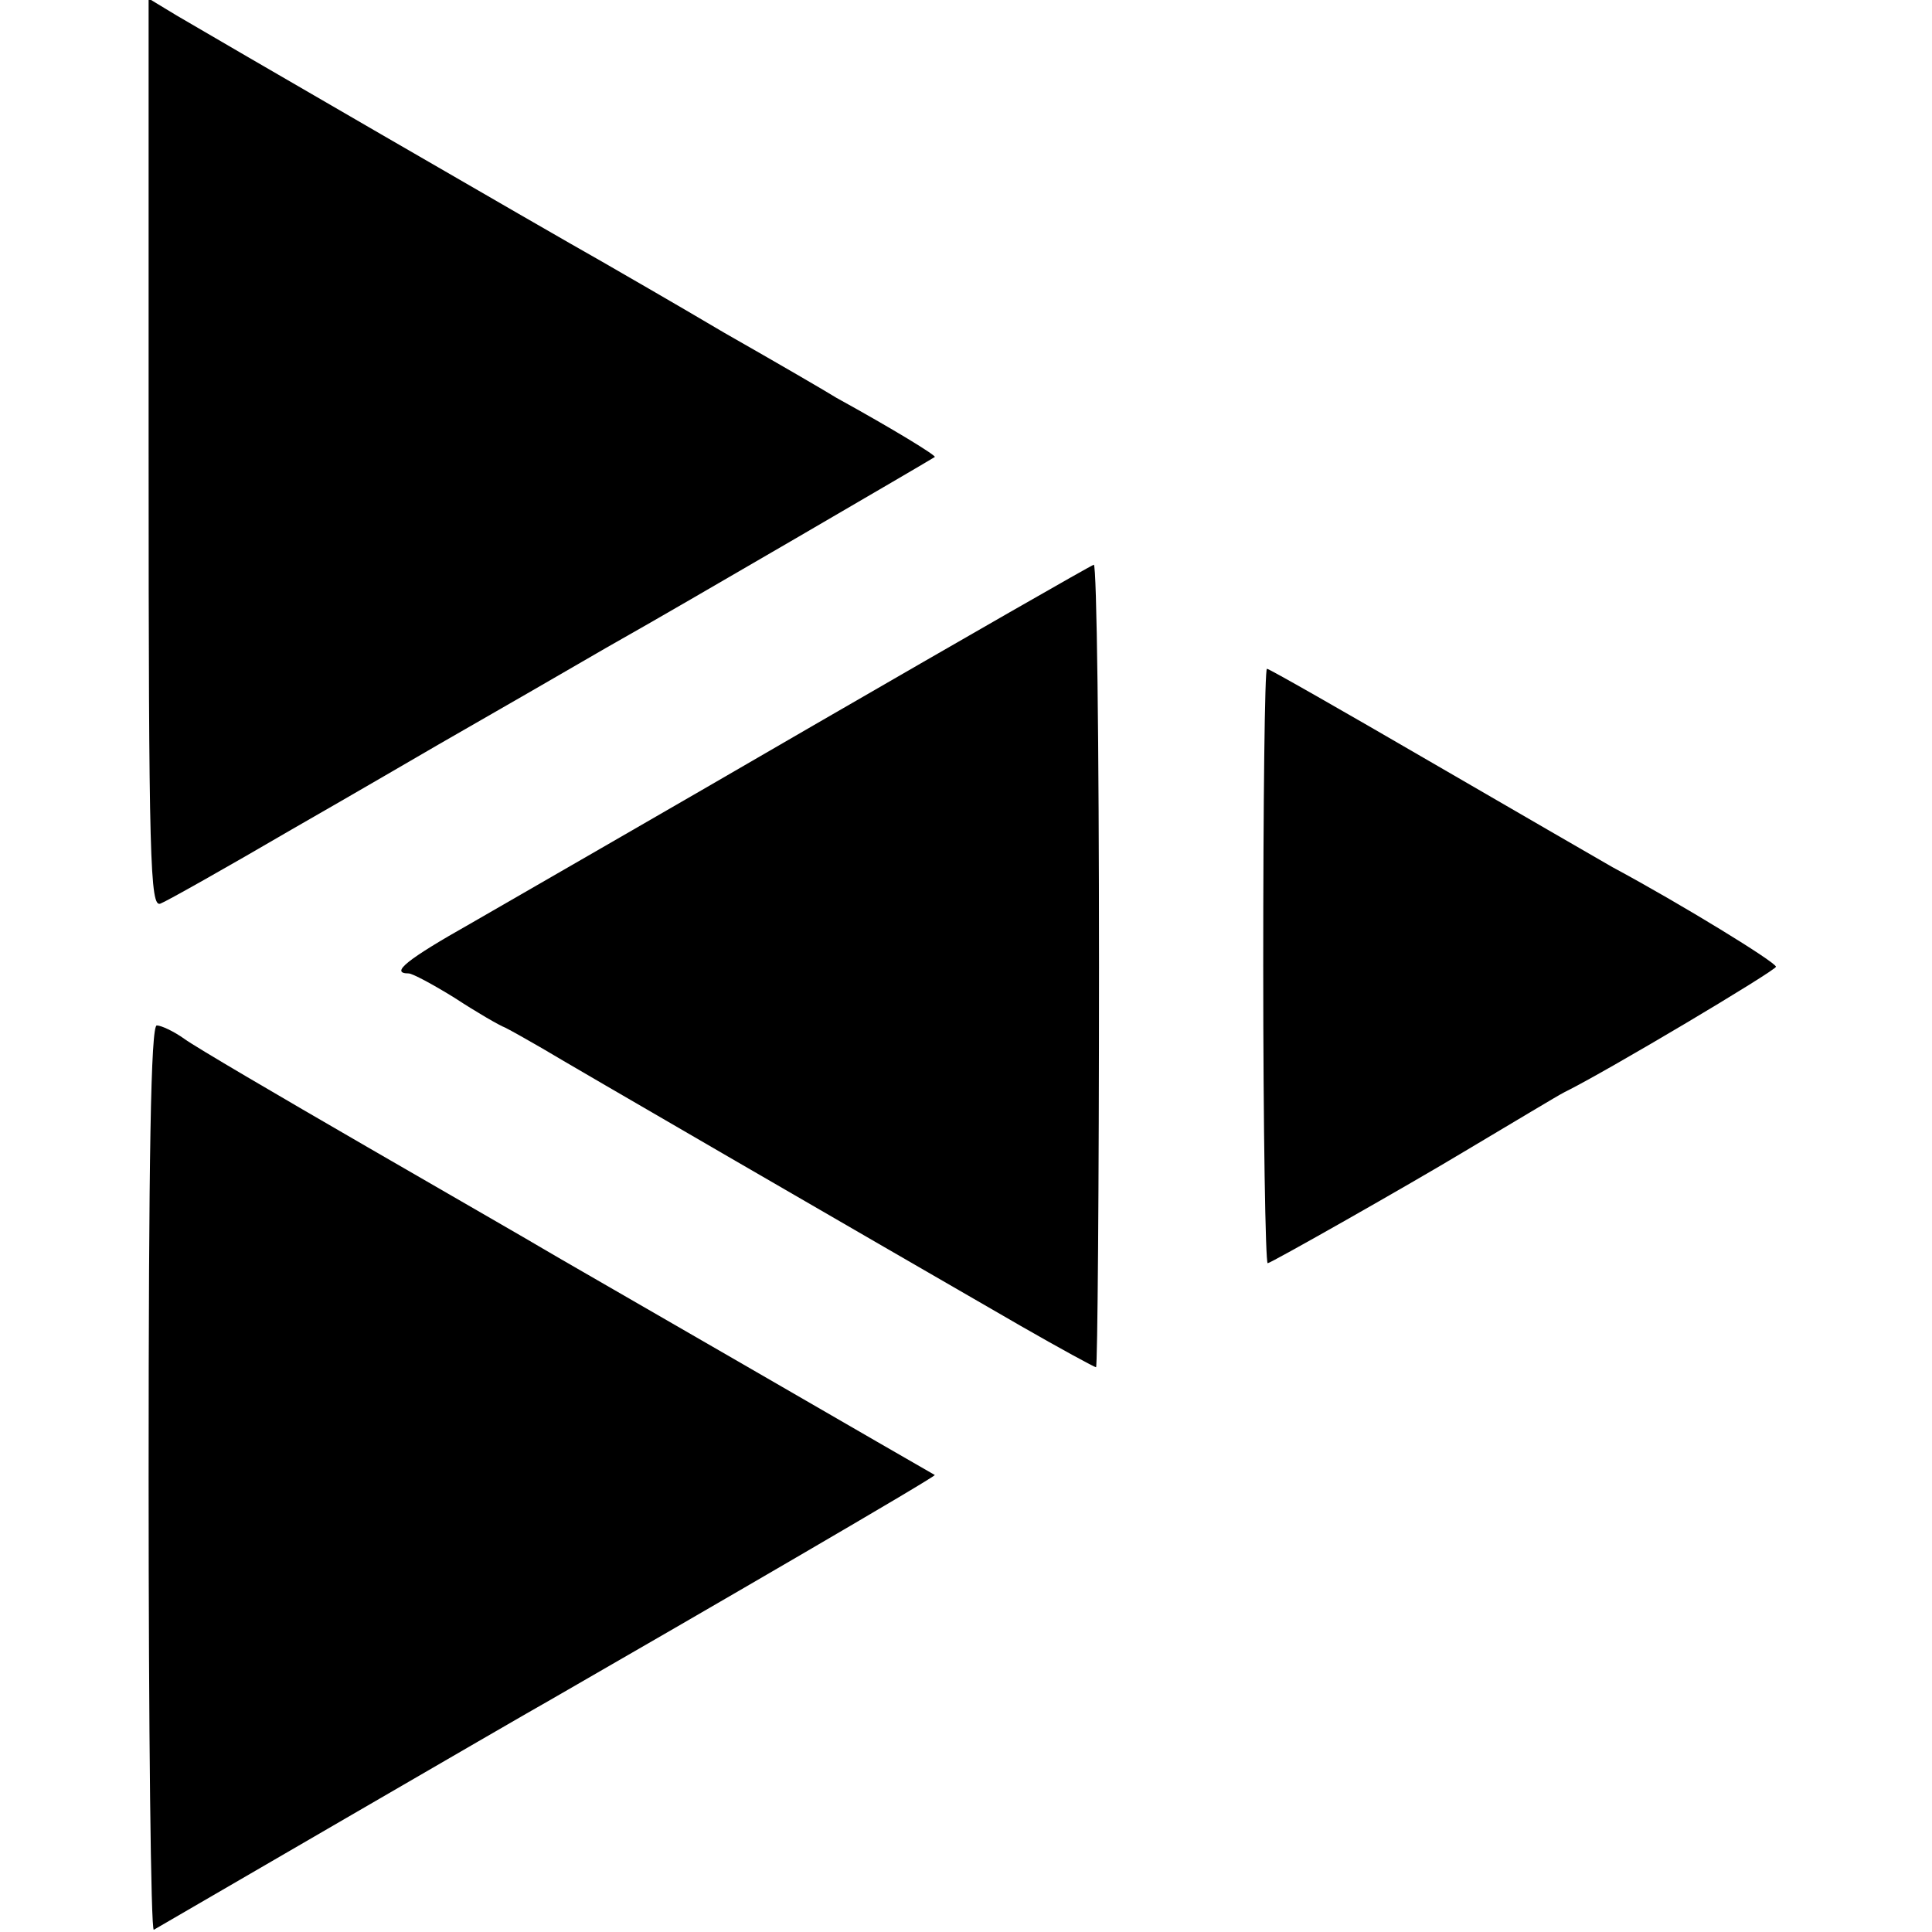
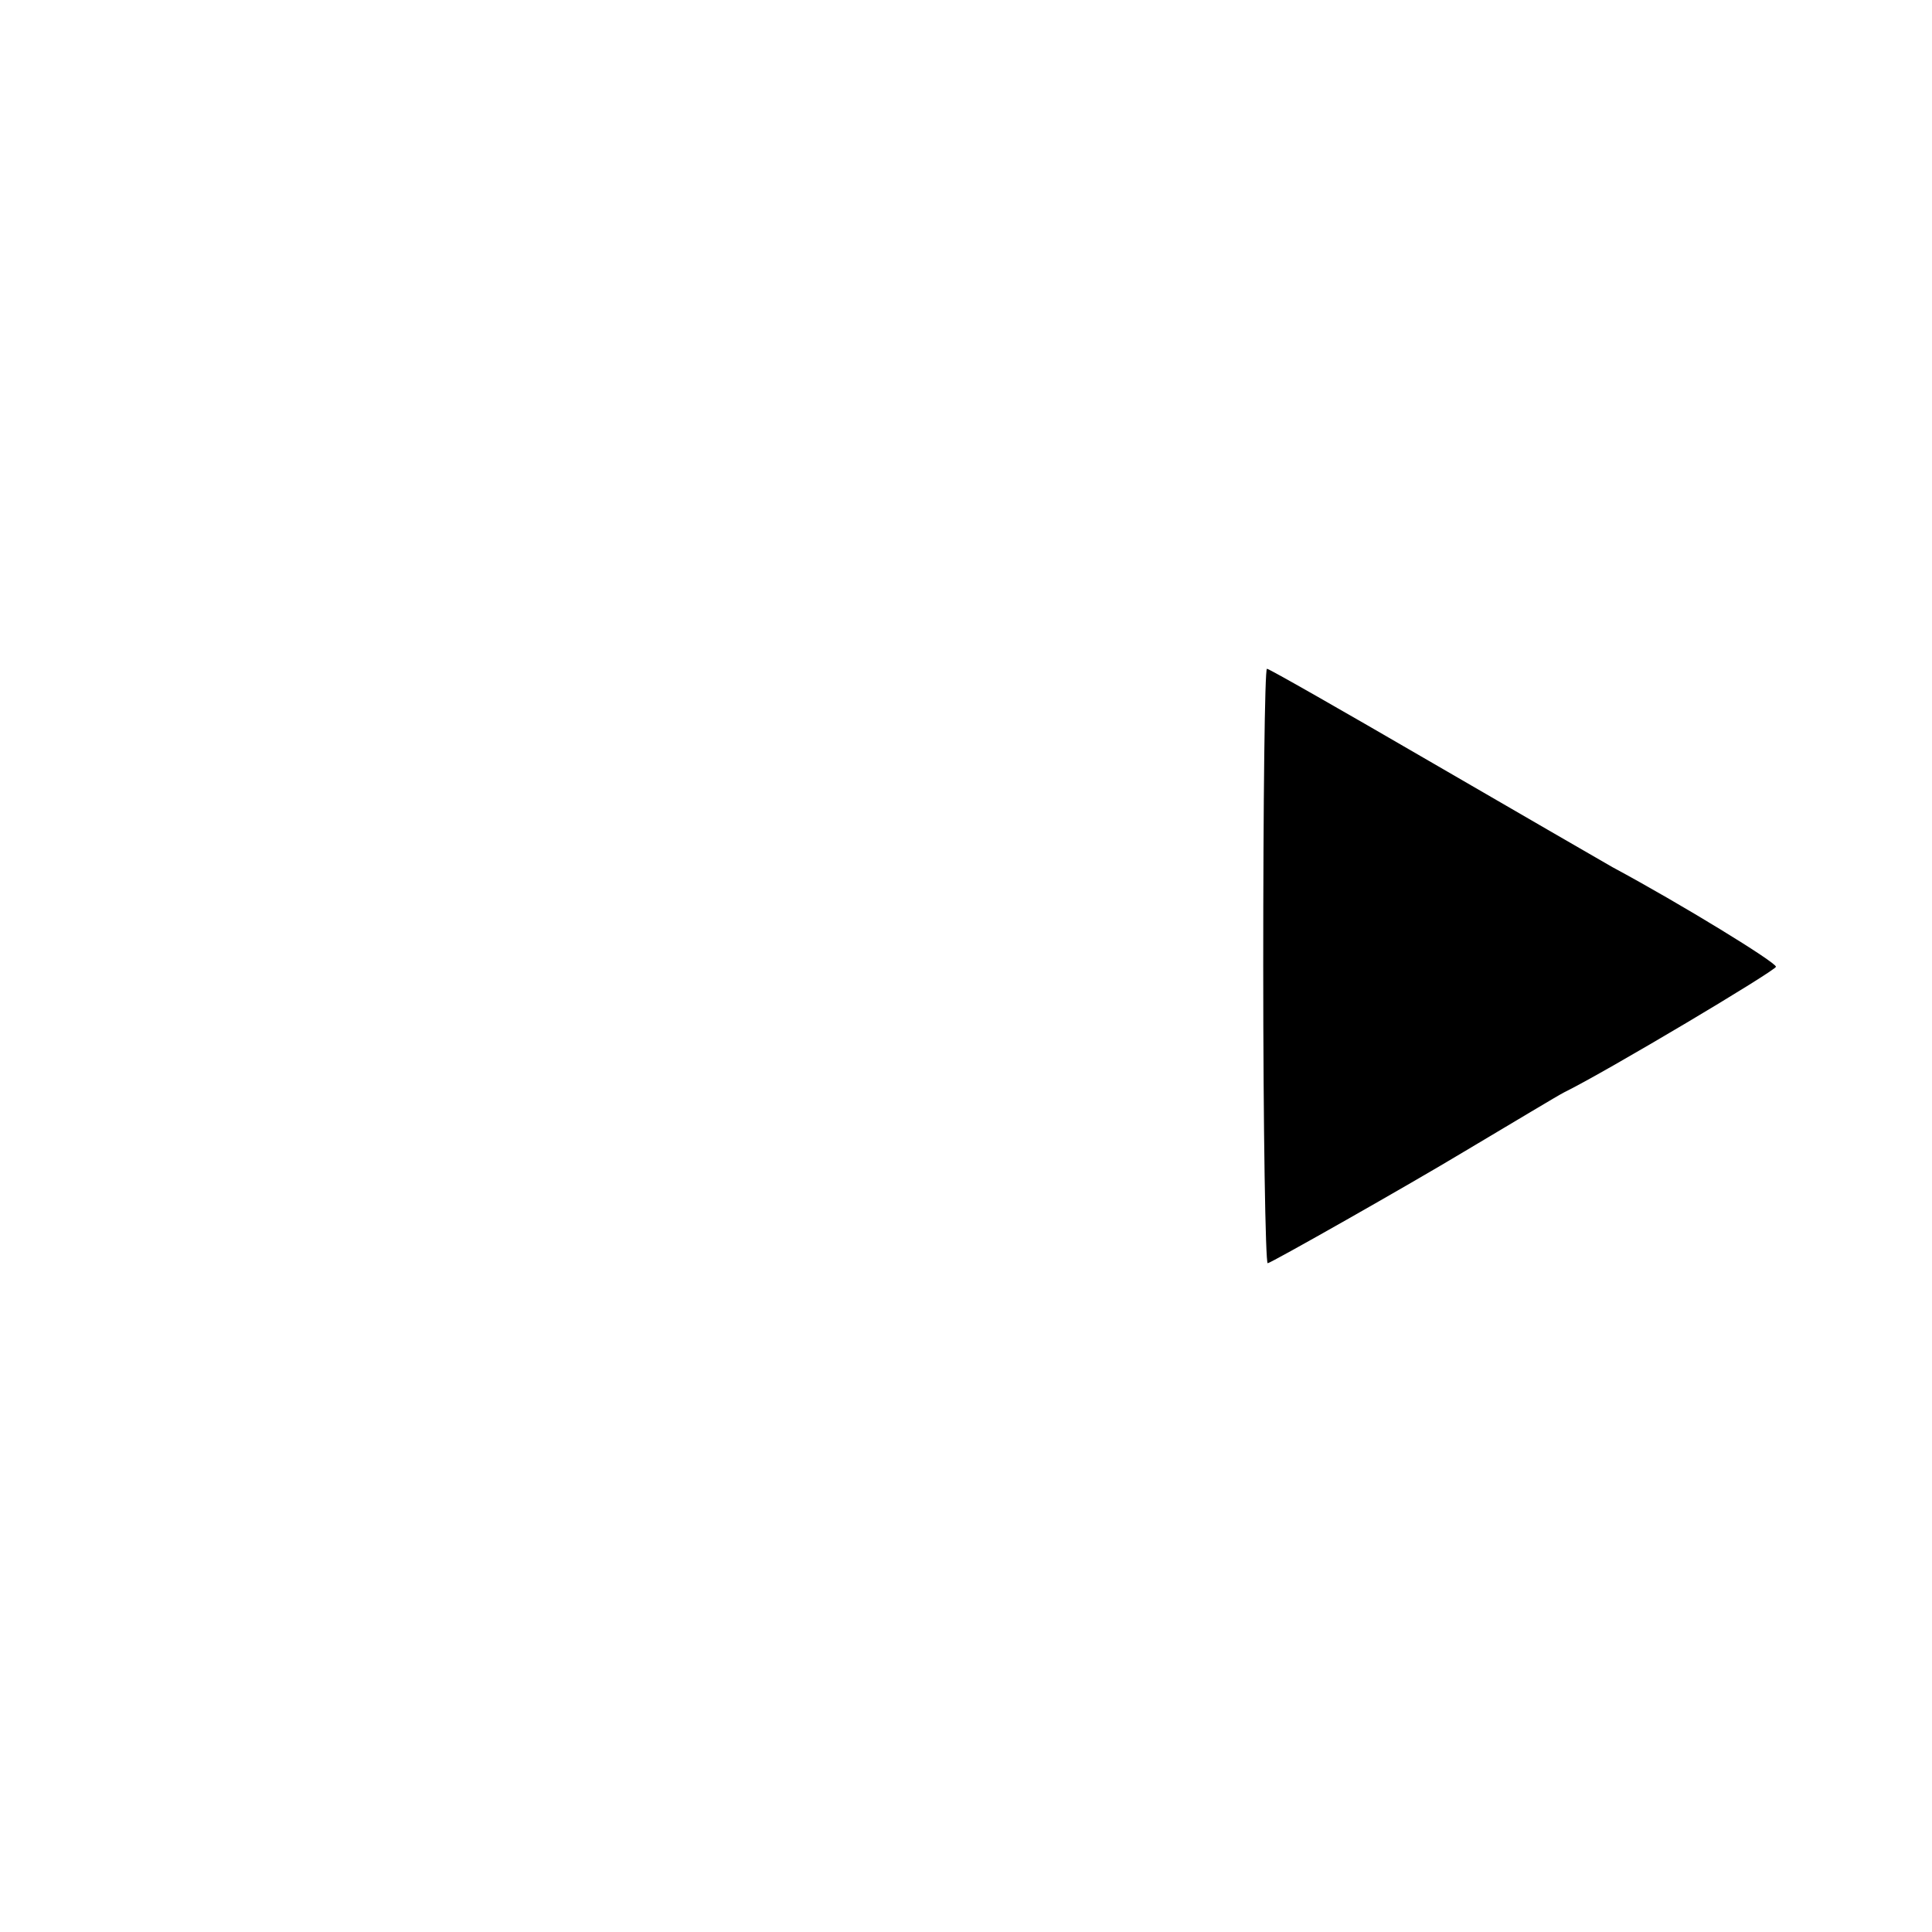
<svg xmlns="http://www.w3.org/2000/svg" version="1.0" width="260pt" height="260pt" viewBox="0 0 260 260" preserveAspectRatio="xMidYMid meet">
  <g transform="translate(0,260) scale(0.1,-0.1)" fill="#000000" stroke="none">
-     <path d="M200 1990 c0 -550 2 -612 16 -606 8 3 88 48 177 100 89 51 178 103 197 114 19 11 73 42 120 69 47 27 105 61 130 75 59 33 414 240 418 243 2 2 -55 37 -133 80 -11 7 -78 46 -150 87 -71 42 -146 85 -165 96 -66 37 -535 309 -572 331 l-38 23 0 -612z" />
-     <path d="M1095 1624 c-203 -118 -412 -238 -462 -267 -85 -48 -109 -67 -83 -67 5 0 33 -15 62 -33 29 -19 60 -37 68 -40 8 -4 31 -17 50 -28 33 -20 435 -253 643 -373 54 -31 100 -56 102 -56 2 0 4 243 4 540 0 297 -3 540 -7 540 -4 -1 -173 -98 -377 -216z" />
    <path d="M1700 1300 c0 -220 3 -400 6 -400 4 0 191 106 264 150 69 41 127 76 135 80 57 28 285 164 285 169 0 6 -127 84 -220 134 -19 11 -130 75 -247 143 -117 68 -215 124 -218 124 -3 0 -5 -180 -5 -400z" />
-     <path d="M200 609 c0 -335 3 -608 7 -606 14 8 497 289 533 309 205 118 520 301 518 303 -2 1 -118 68 -258 149 -140 81 -262 151 -270 156 -8 5 -114 66 -235 136 -121 70 -232 135 -247 146 -14 10 -31 18 -37 18 -8 0 -11 -175 -11 -611z" />
  </g>
</svg>